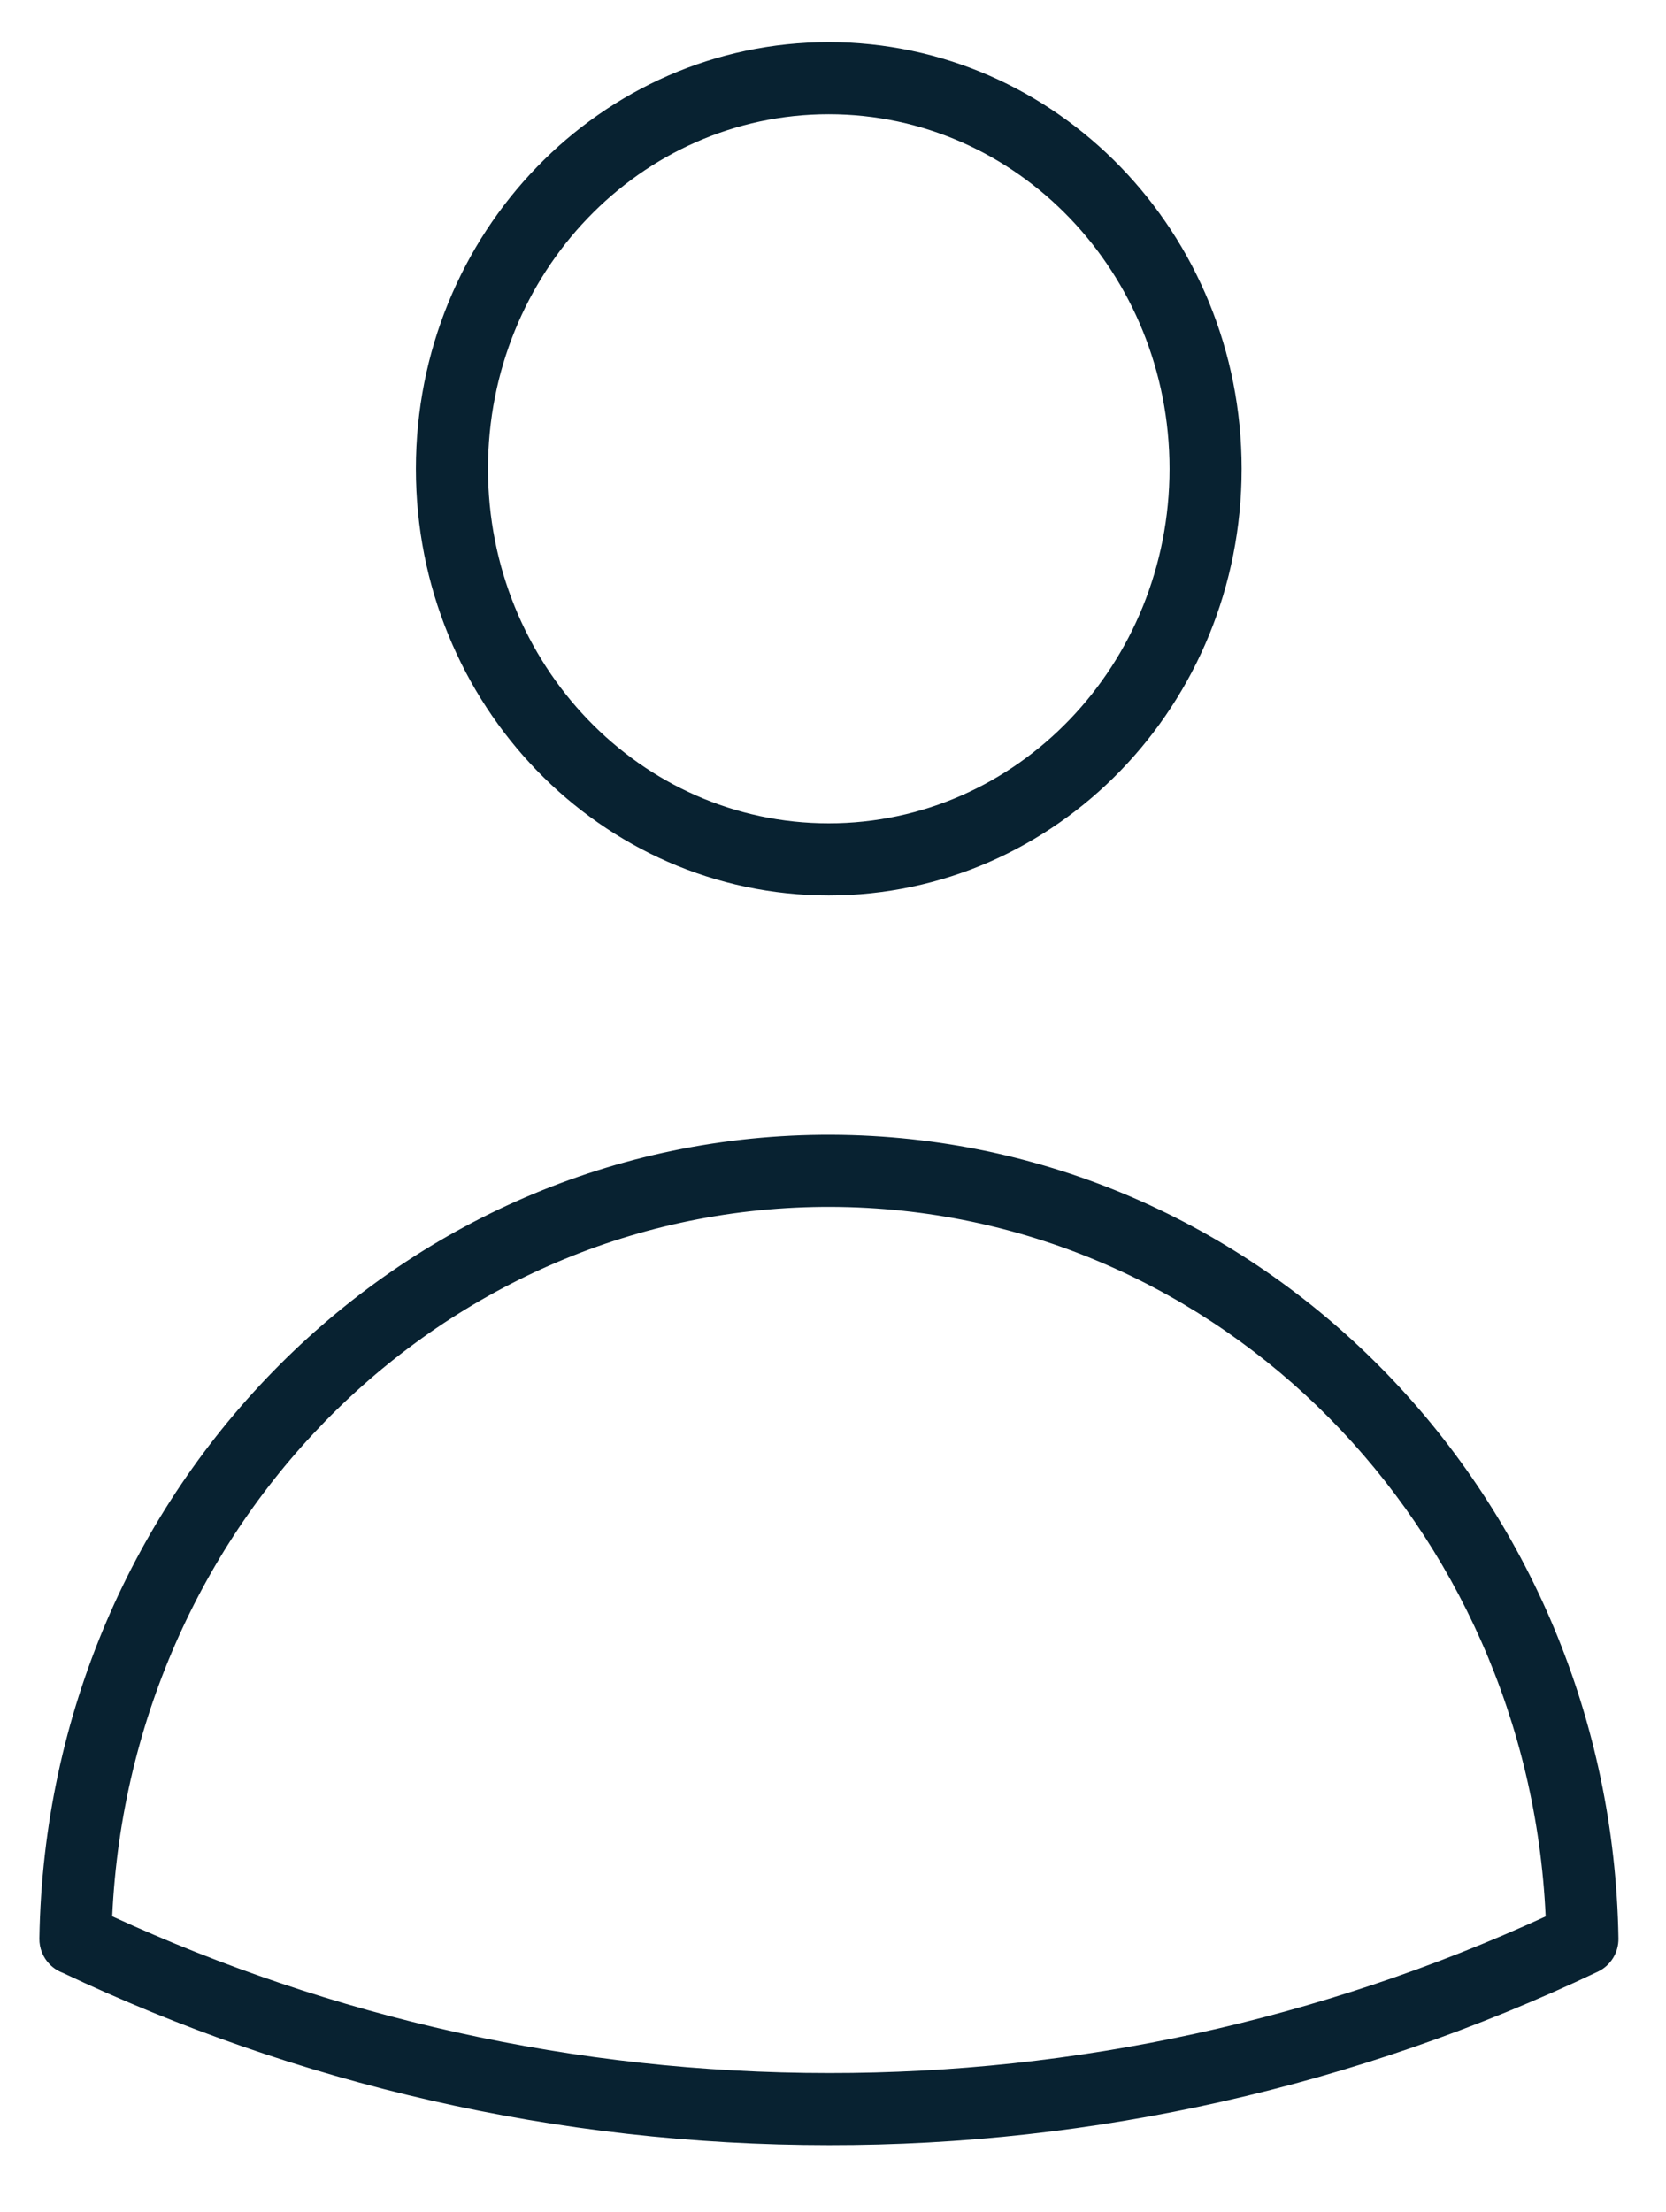
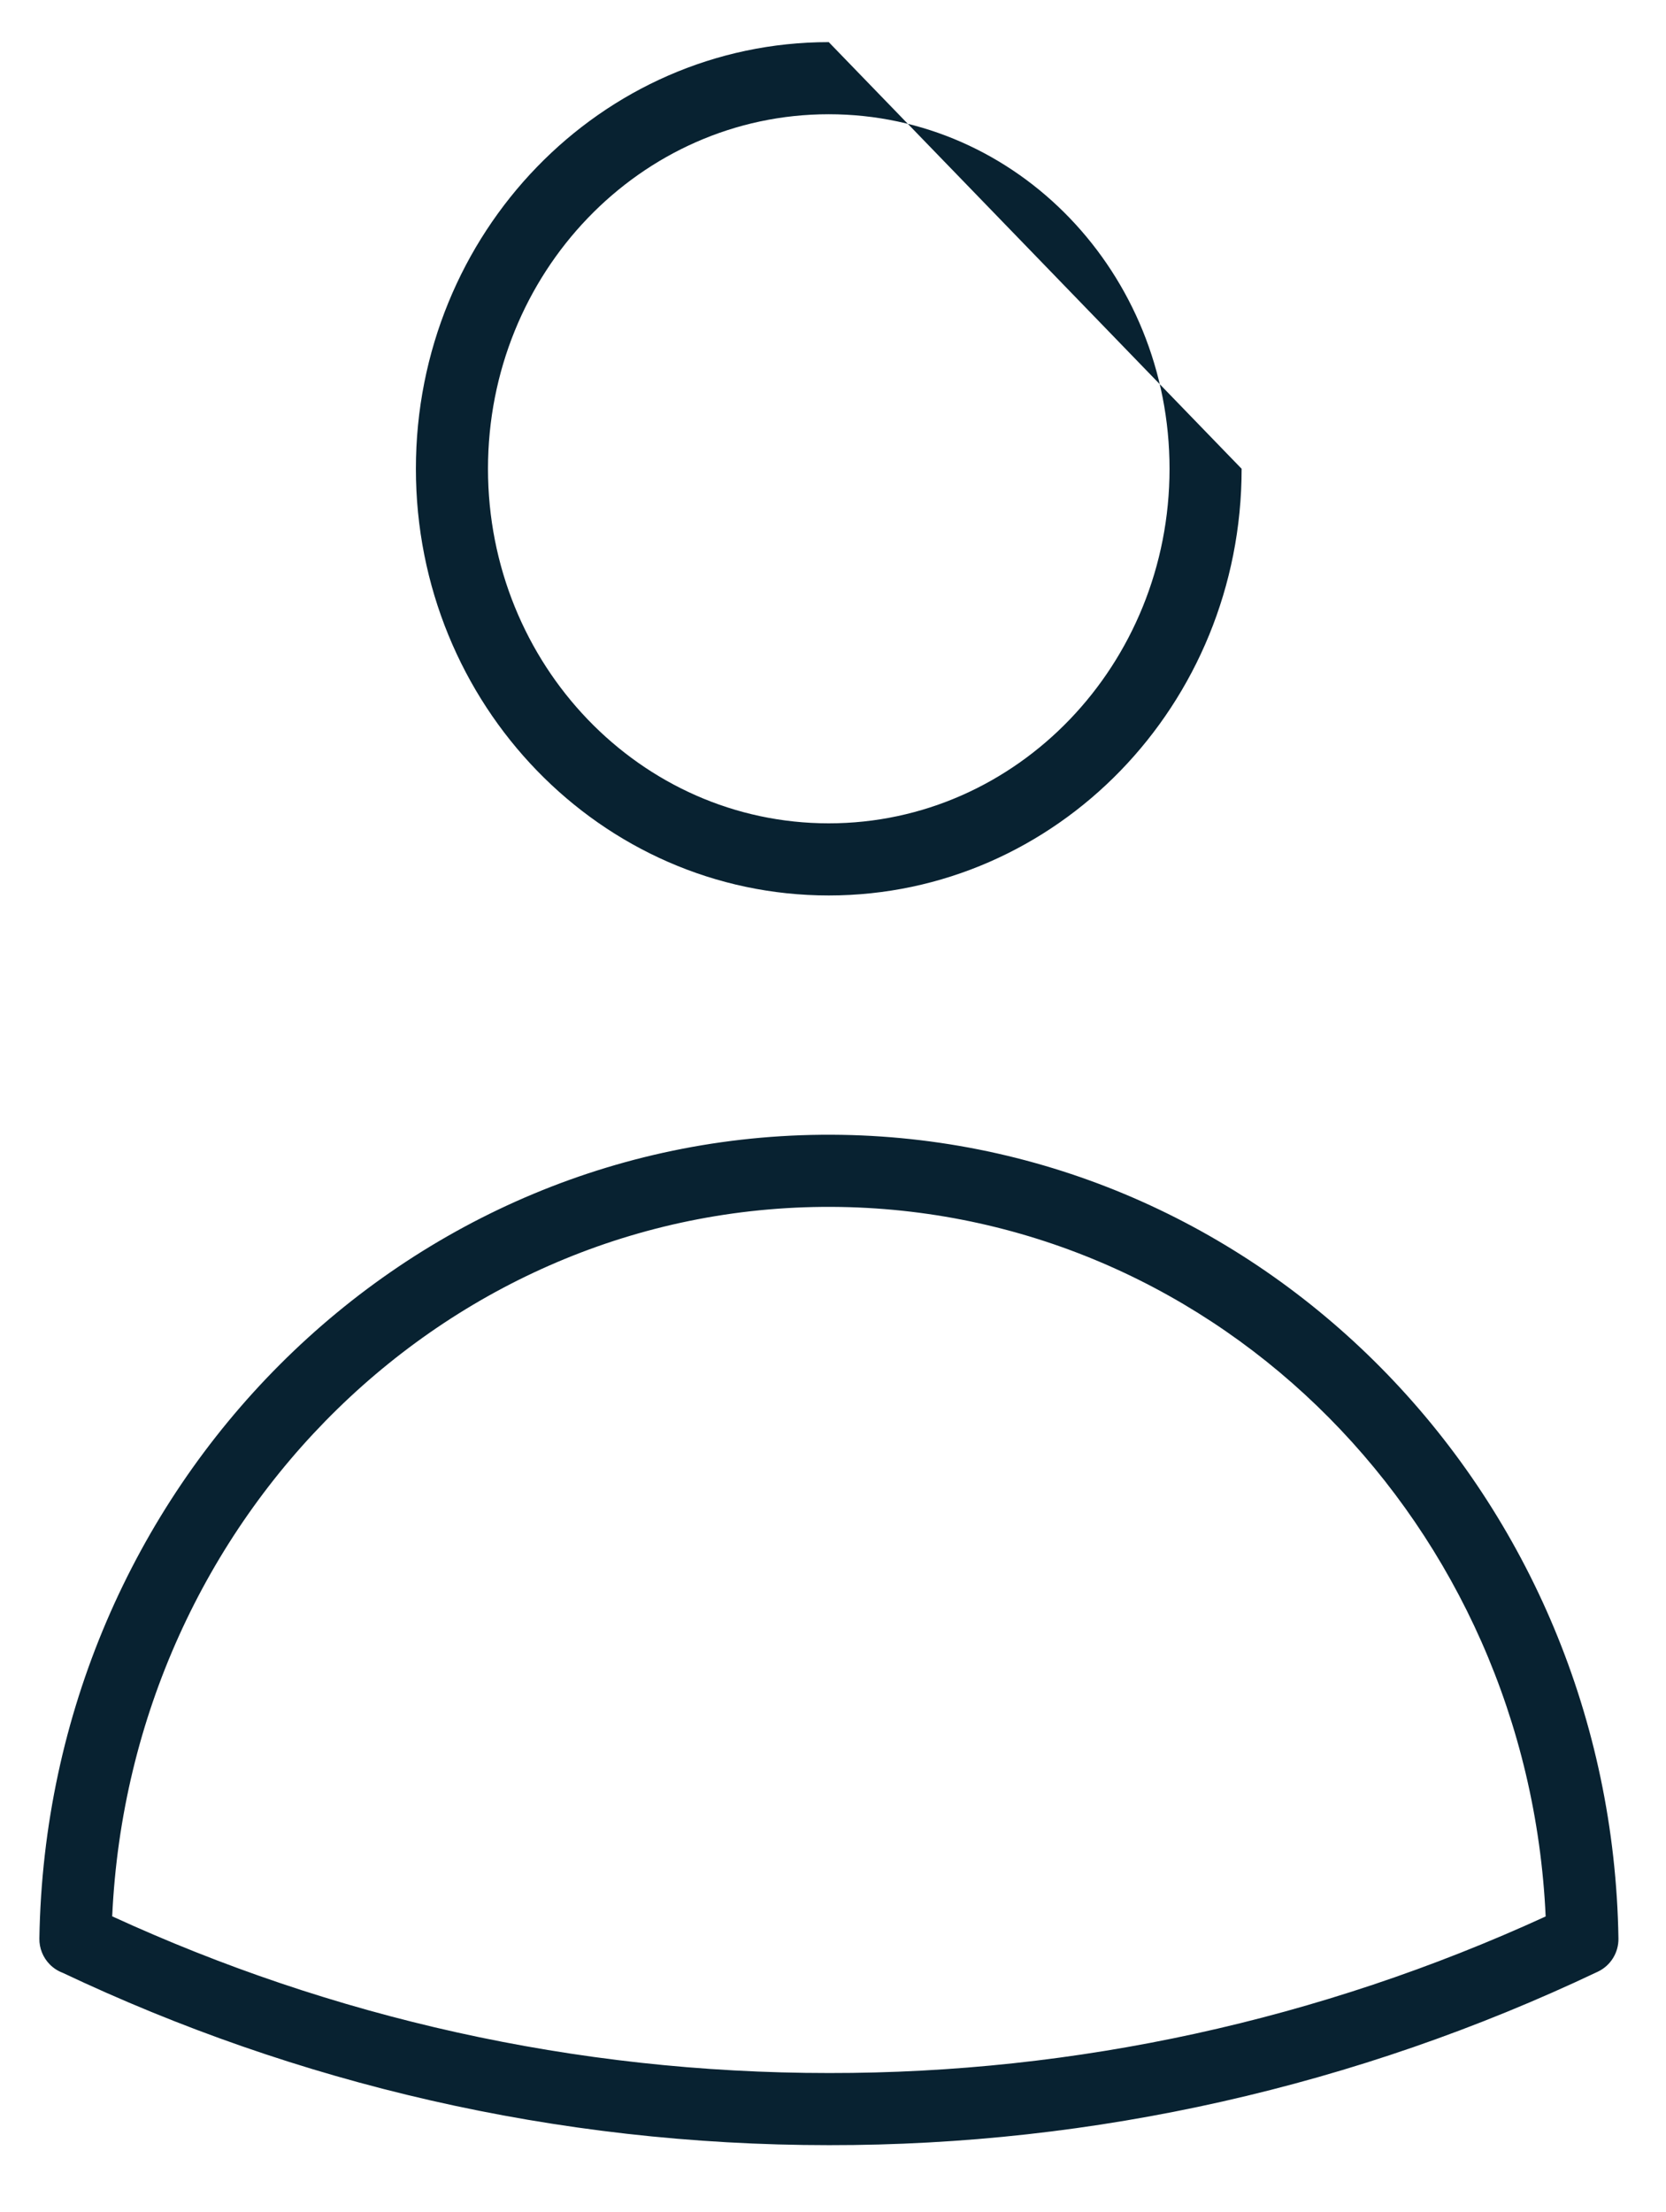
<svg xmlns="http://www.w3.org/2000/svg" width="100%" height="100%" viewBox="0 0 55 73" version="1.1" xml:space="preserve" style="fill-rule:evenodd;clip-rule:evenodd;stroke-linejoin:round;stroke-miterlimit:2;">
  <g id="Layer_1-2">
-     <path d="M2.073,65.104C1.912,65.044 1.765,64.949 1.642,64.825C1.418,64.597 1.295,64.29 1.3,63.971C1.541,49.061 13.404,37.209 27.79,37.45C41.84,37.691 53.2,49.418 53.43,63.971C53.437,64.437 53.172,64.865 52.751,65.065C44.78,68.851 36.126,70.8 27.369,70.79C18.34,70.79 9.776,68.753 2.073,65.104ZM2.5,65.17L2.5,65.18L2.503,65.167L2.5,65.17ZM3.704,63.239C10.938,66.562 18.943,68.41 27.371,68.41C35.517,68.419 43.573,66.661 51.027,63.243C50.441,50.351 40.292,40.045 27.75,39.83C14.905,39.615 4.308,50.031 3.704,63.239ZM40.99,15.47C40.99,23.259 34.875,29.55 27.36,29.55C19.845,29.55 13.73,23.259 13.73,15.47C13.73,7.681 19.845,1.39 27.36,1.39C34.875,1.39 40.99,7.681 40.99,15.47ZM38.61,15.47C38.61,9.019 33.585,3.77 27.36,3.77C21.135,3.77 16.11,9.019 16.11,15.47C16.11,21.921 21.135,27.17 27.36,27.17C33.585,27.17 38.61,21.921 38.61,15.47Z" style="fill:rgb(8,34,49);" />
+     <path d="M2.073,65.104C1.912,65.044 1.765,64.949 1.642,64.825C1.418,64.597 1.295,64.29 1.3,63.971C1.541,49.061 13.404,37.209 27.79,37.45C41.84,37.691 53.2,49.418 53.43,63.971C53.437,64.437 53.172,64.865 52.751,65.065C44.78,68.851 36.126,70.8 27.369,70.79C18.34,70.79 9.776,68.753 2.073,65.104ZM2.5,65.17L2.5,65.18L2.503,65.167L2.5,65.17ZM3.704,63.239C10.938,66.562 18.943,68.41 27.371,68.41C35.517,68.419 43.573,66.661 51.027,63.243C50.441,50.351 40.292,40.045 27.75,39.83C14.905,39.615 4.308,50.031 3.704,63.239ZM40.99,15.47C40.99,23.259 34.875,29.55 27.36,29.55C19.845,29.55 13.73,23.259 13.73,15.47C13.73,7.681 19.845,1.39 27.36,1.39ZM38.61,15.47C38.61,9.019 33.585,3.77 27.36,3.77C21.135,3.77 16.11,9.019 16.11,15.47C16.11,21.921 21.135,27.17 27.36,27.17C33.585,27.17 38.61,21.921 38.61,15.47Z" style="fill:rgb(8,34,49);" />
  </g>
</svg>